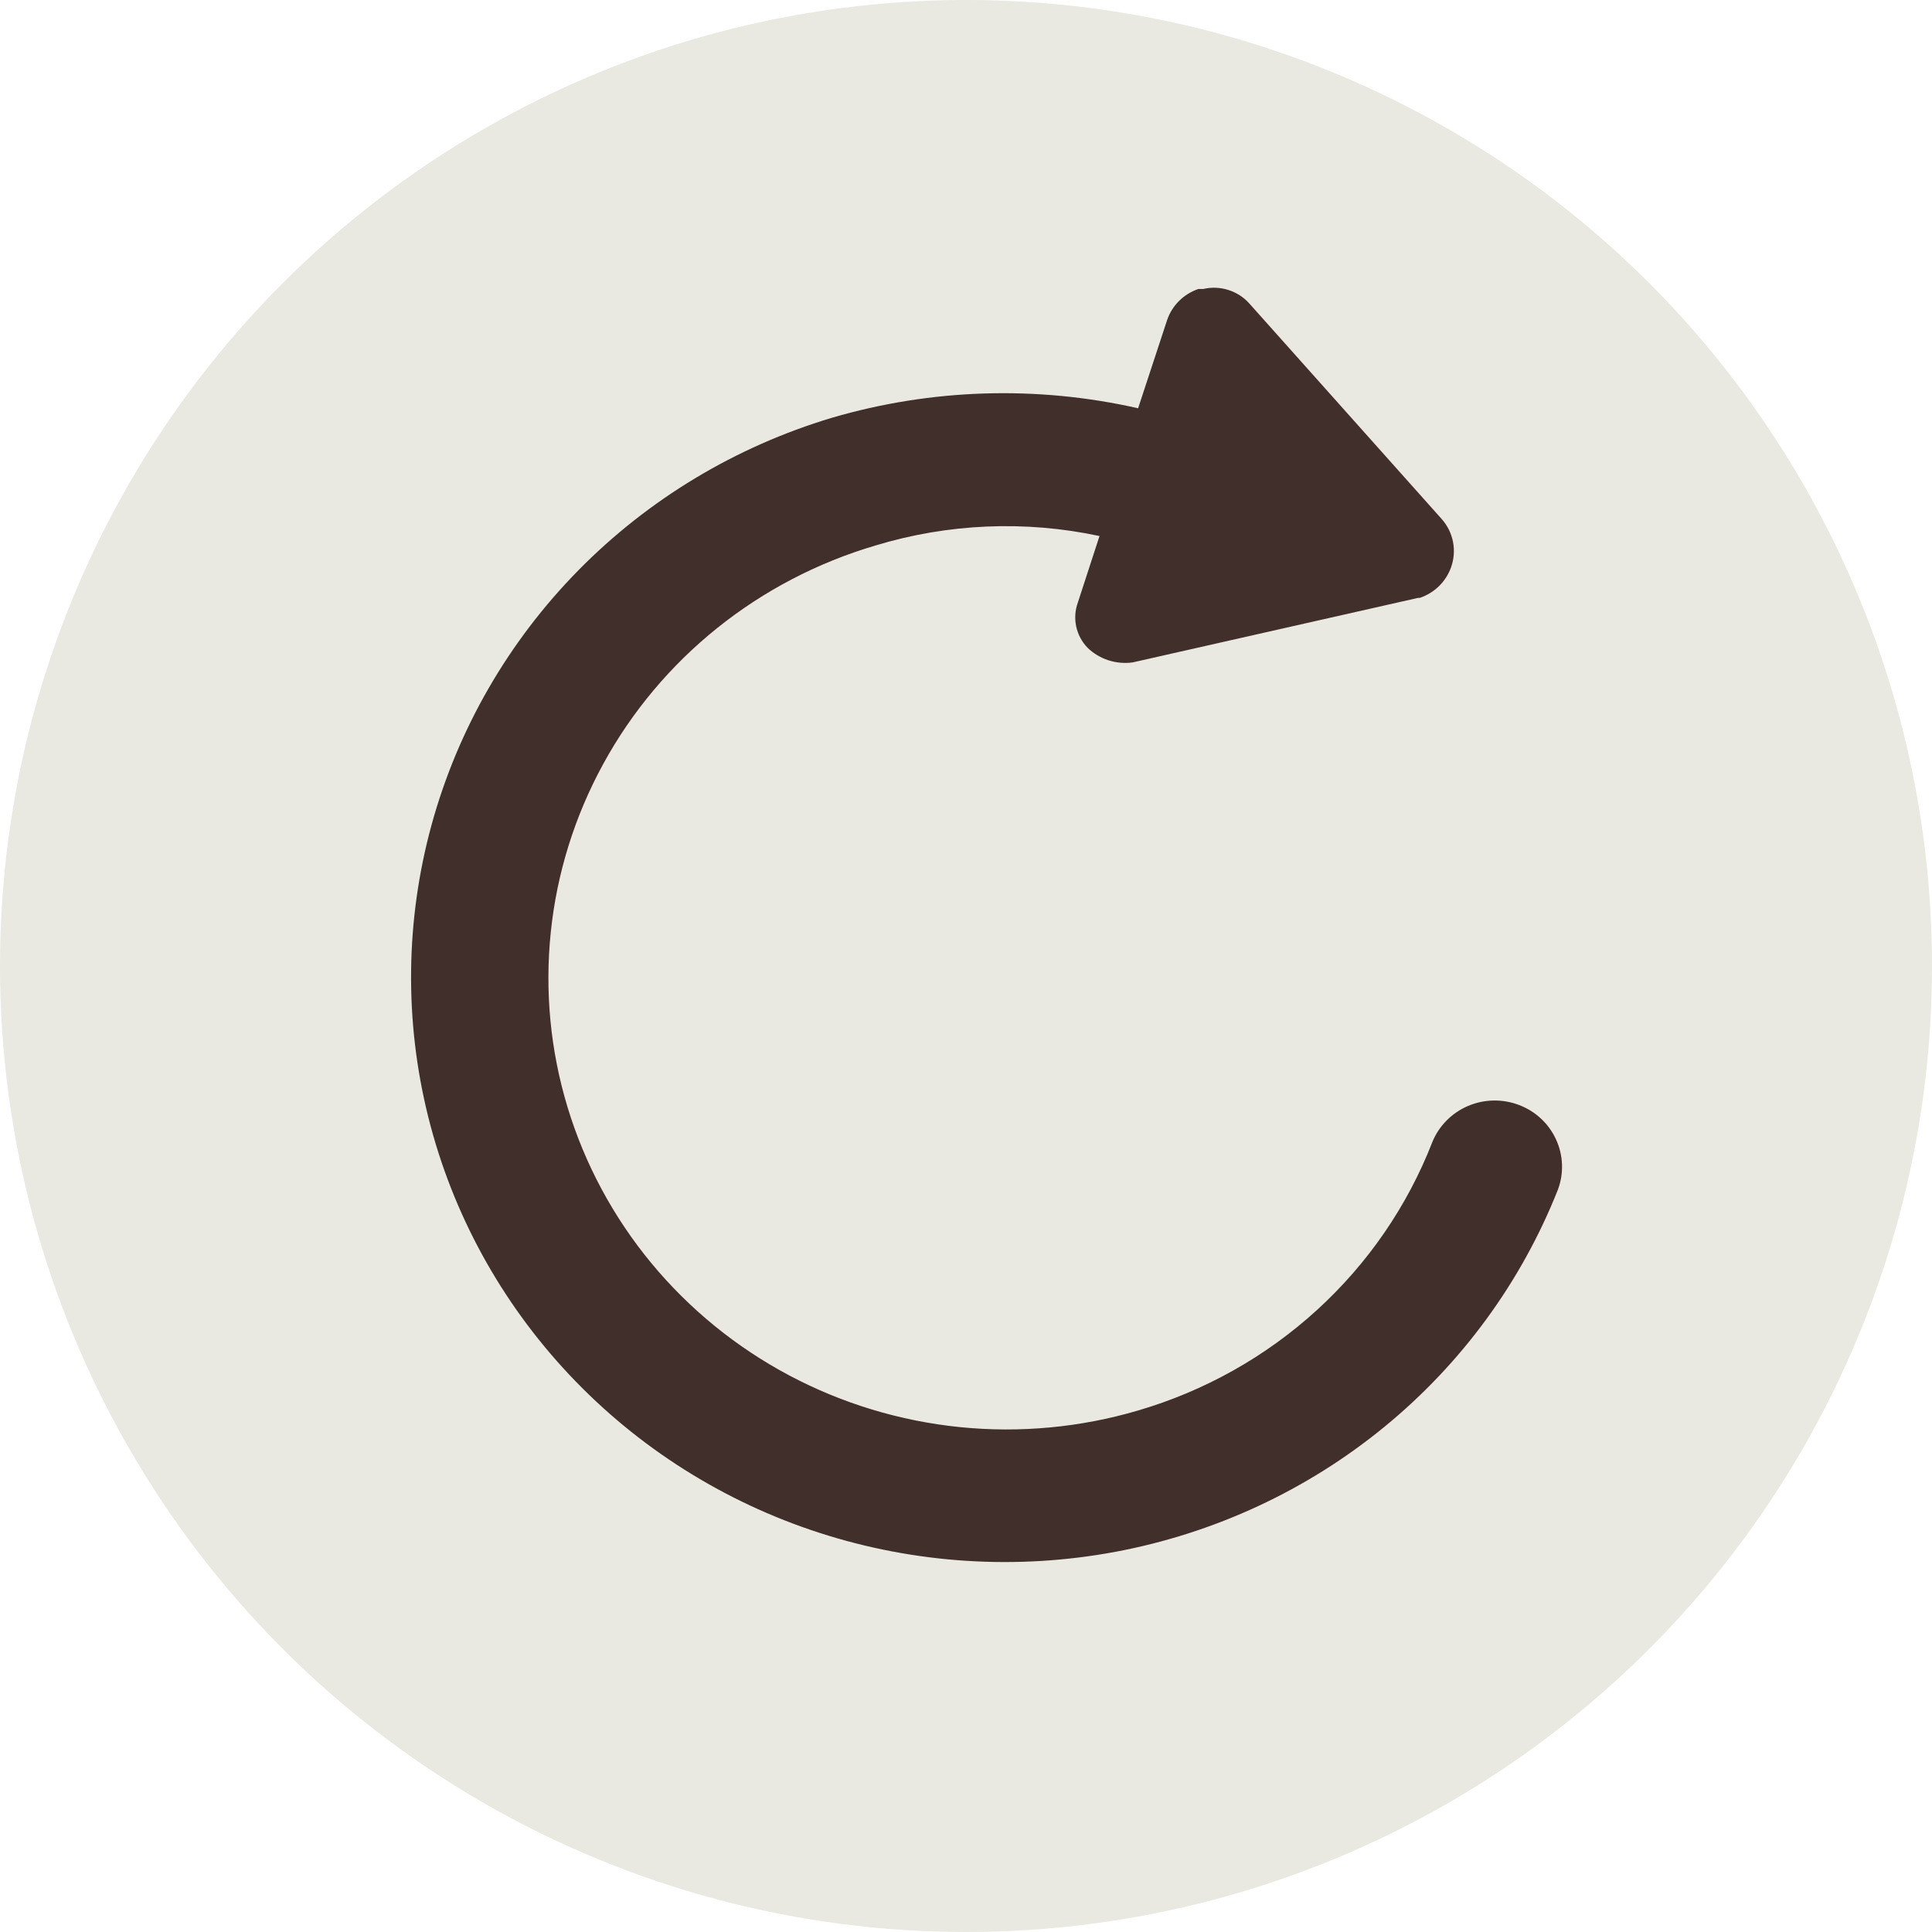
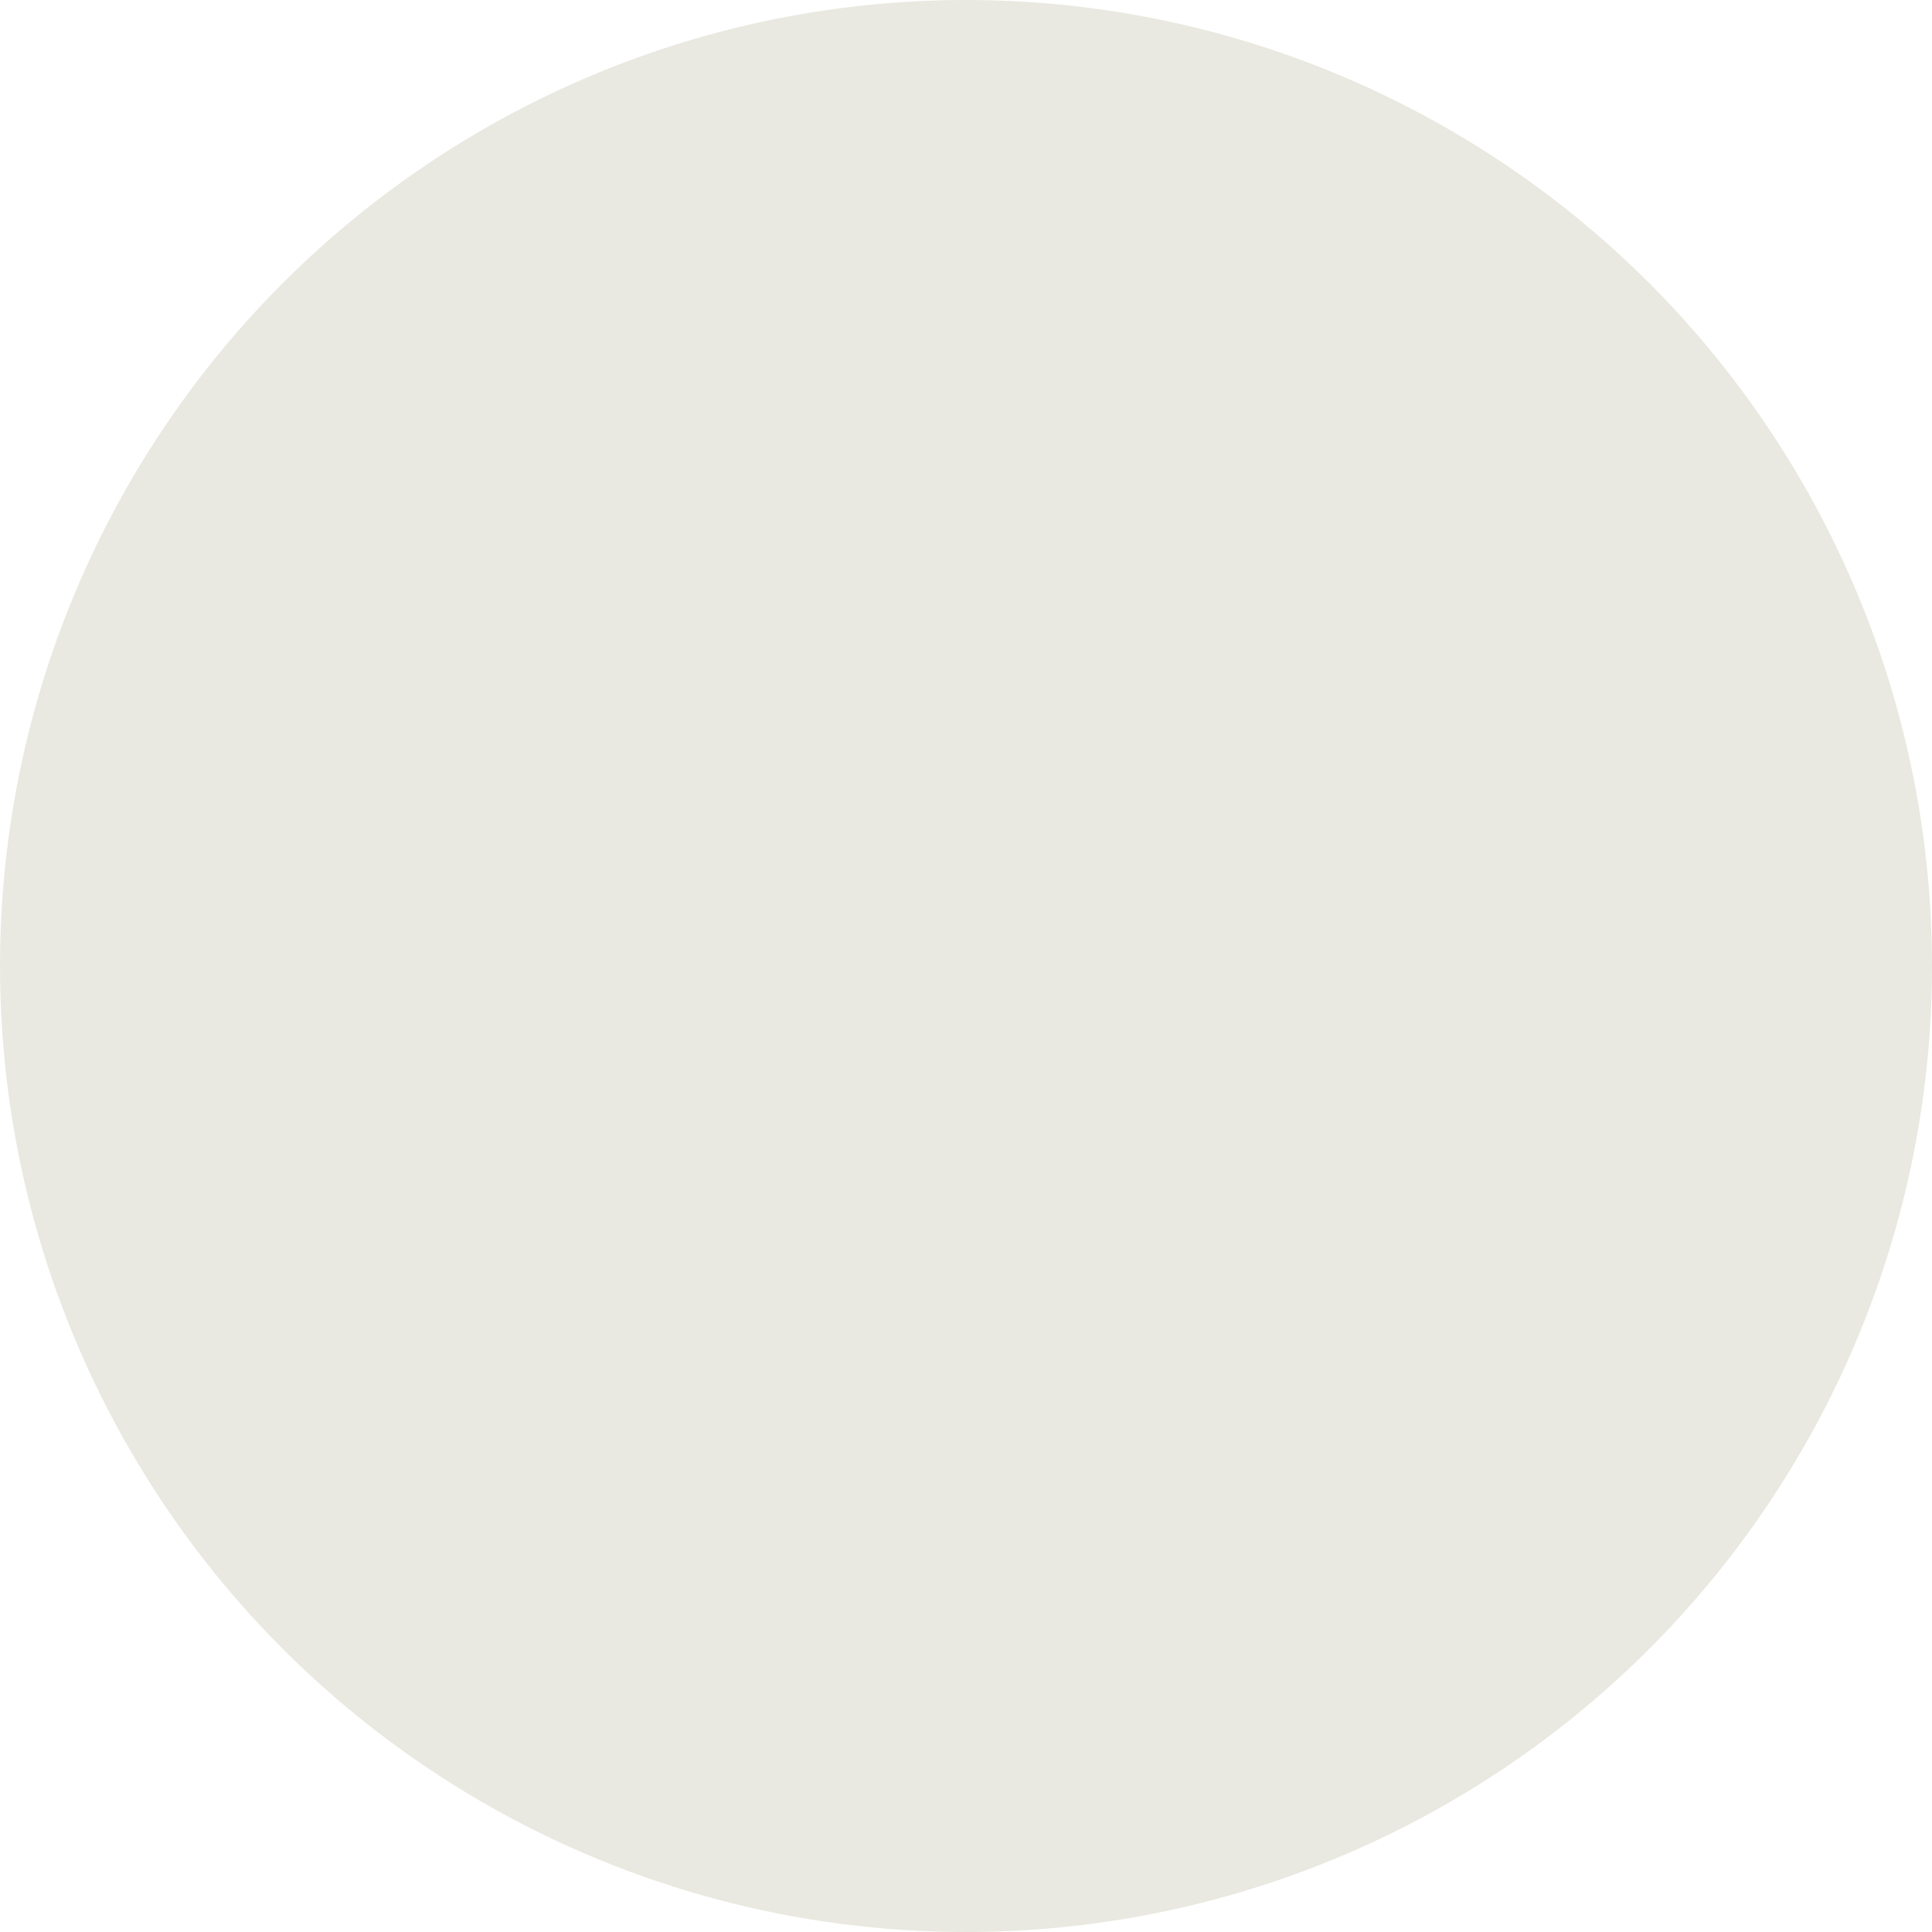
<svg xmlns="http://www.w3.org/2000/svg" width="47" height="47" viewBox="0 0 47 47" fill="none">
  <circle cx="23.5" cy="23.5" r="23.5" fill="#E9E9E1" />
-   <path d="M35.081 12.636L30.388 7.378C30.251 7.226 30.075 7.114 29.878 7.053C29.682 6.991 29.472 6.983 29.271 7.03H29.153C28.977 7.09 28.816 7.189 28.685 7.319C28.553 7.449 28.454 7.608 28.394 7.782L27.687 9.932C25.224 9.374 22.658 9.454 20.236 10.164C17.895 10.866 15.773 12.143 14.07 13.874C12.367 15.606 11.139 17.735 10.5 20.062C9.862 22.389 9.834 24.838 10.42 27.179C11.006 29.52 12.186 31.675 13.85 33.444C15.513 35.212 17.605 36.535 19.93 37.288C22.255 38.041 24.736 38.2 27.141 37.75C29.545 37.299 31.794 36.255 33.676 34.713C35.558 33.172 37.011 31.185 37.9 28.939C38.048 28.542 38.031 28.103 37.853 27.718C37.676 27.332 37.351 27.031 36.95 26.88C36.549 26.728 36.104 26.737 35.71 26.906C35.316 27.075 35.005 27.39 34.845 27.782C34.239 29.339 33.279 30.737 32.038 31.869C30.797 33.002 29.308 33.838 27.687 34.313C26.284 34.727 24.812 34.864 23.356 34.718C21.899 34.571 20.487 34.143 19.198 33.459C17.909 32.774 16.77 31.846 15.845 30.728C14.921 29.61 14.229 28.324 13.809 26.942C13.389 25.56 13.25 24.111 13.399 22.676C13.547 21.242 13.982 19.85 14.677 18.581C15.371 17.311 16.313 16.189 17.448 15.278C18.584 14.367 19.89 13.686 21.292 13.272C23.06 12.734 24.94 12.654 26.748 13.04L26.22 14.661C26.153 14.847 26.14 15.048 26.181 15.242C26.223 15.435 26.318 15.614 26.456 15.757C26.599 15.896 26.773 16 26.963 16.062C27.154 16.124 27.357 16.142 27.556 16.114L34.496 14.545H34.539C34.716 14.485 34.877 14.386 35.01 14.256C35.142 14.125 35.242 13.967 35.303 13.793C35.371 13.597 35.387 13.388 35.348 13.185C35.309 12.982 35.217 12.793 35.081 12.636V12.636Z" fill="#412F2C" />
</svg>